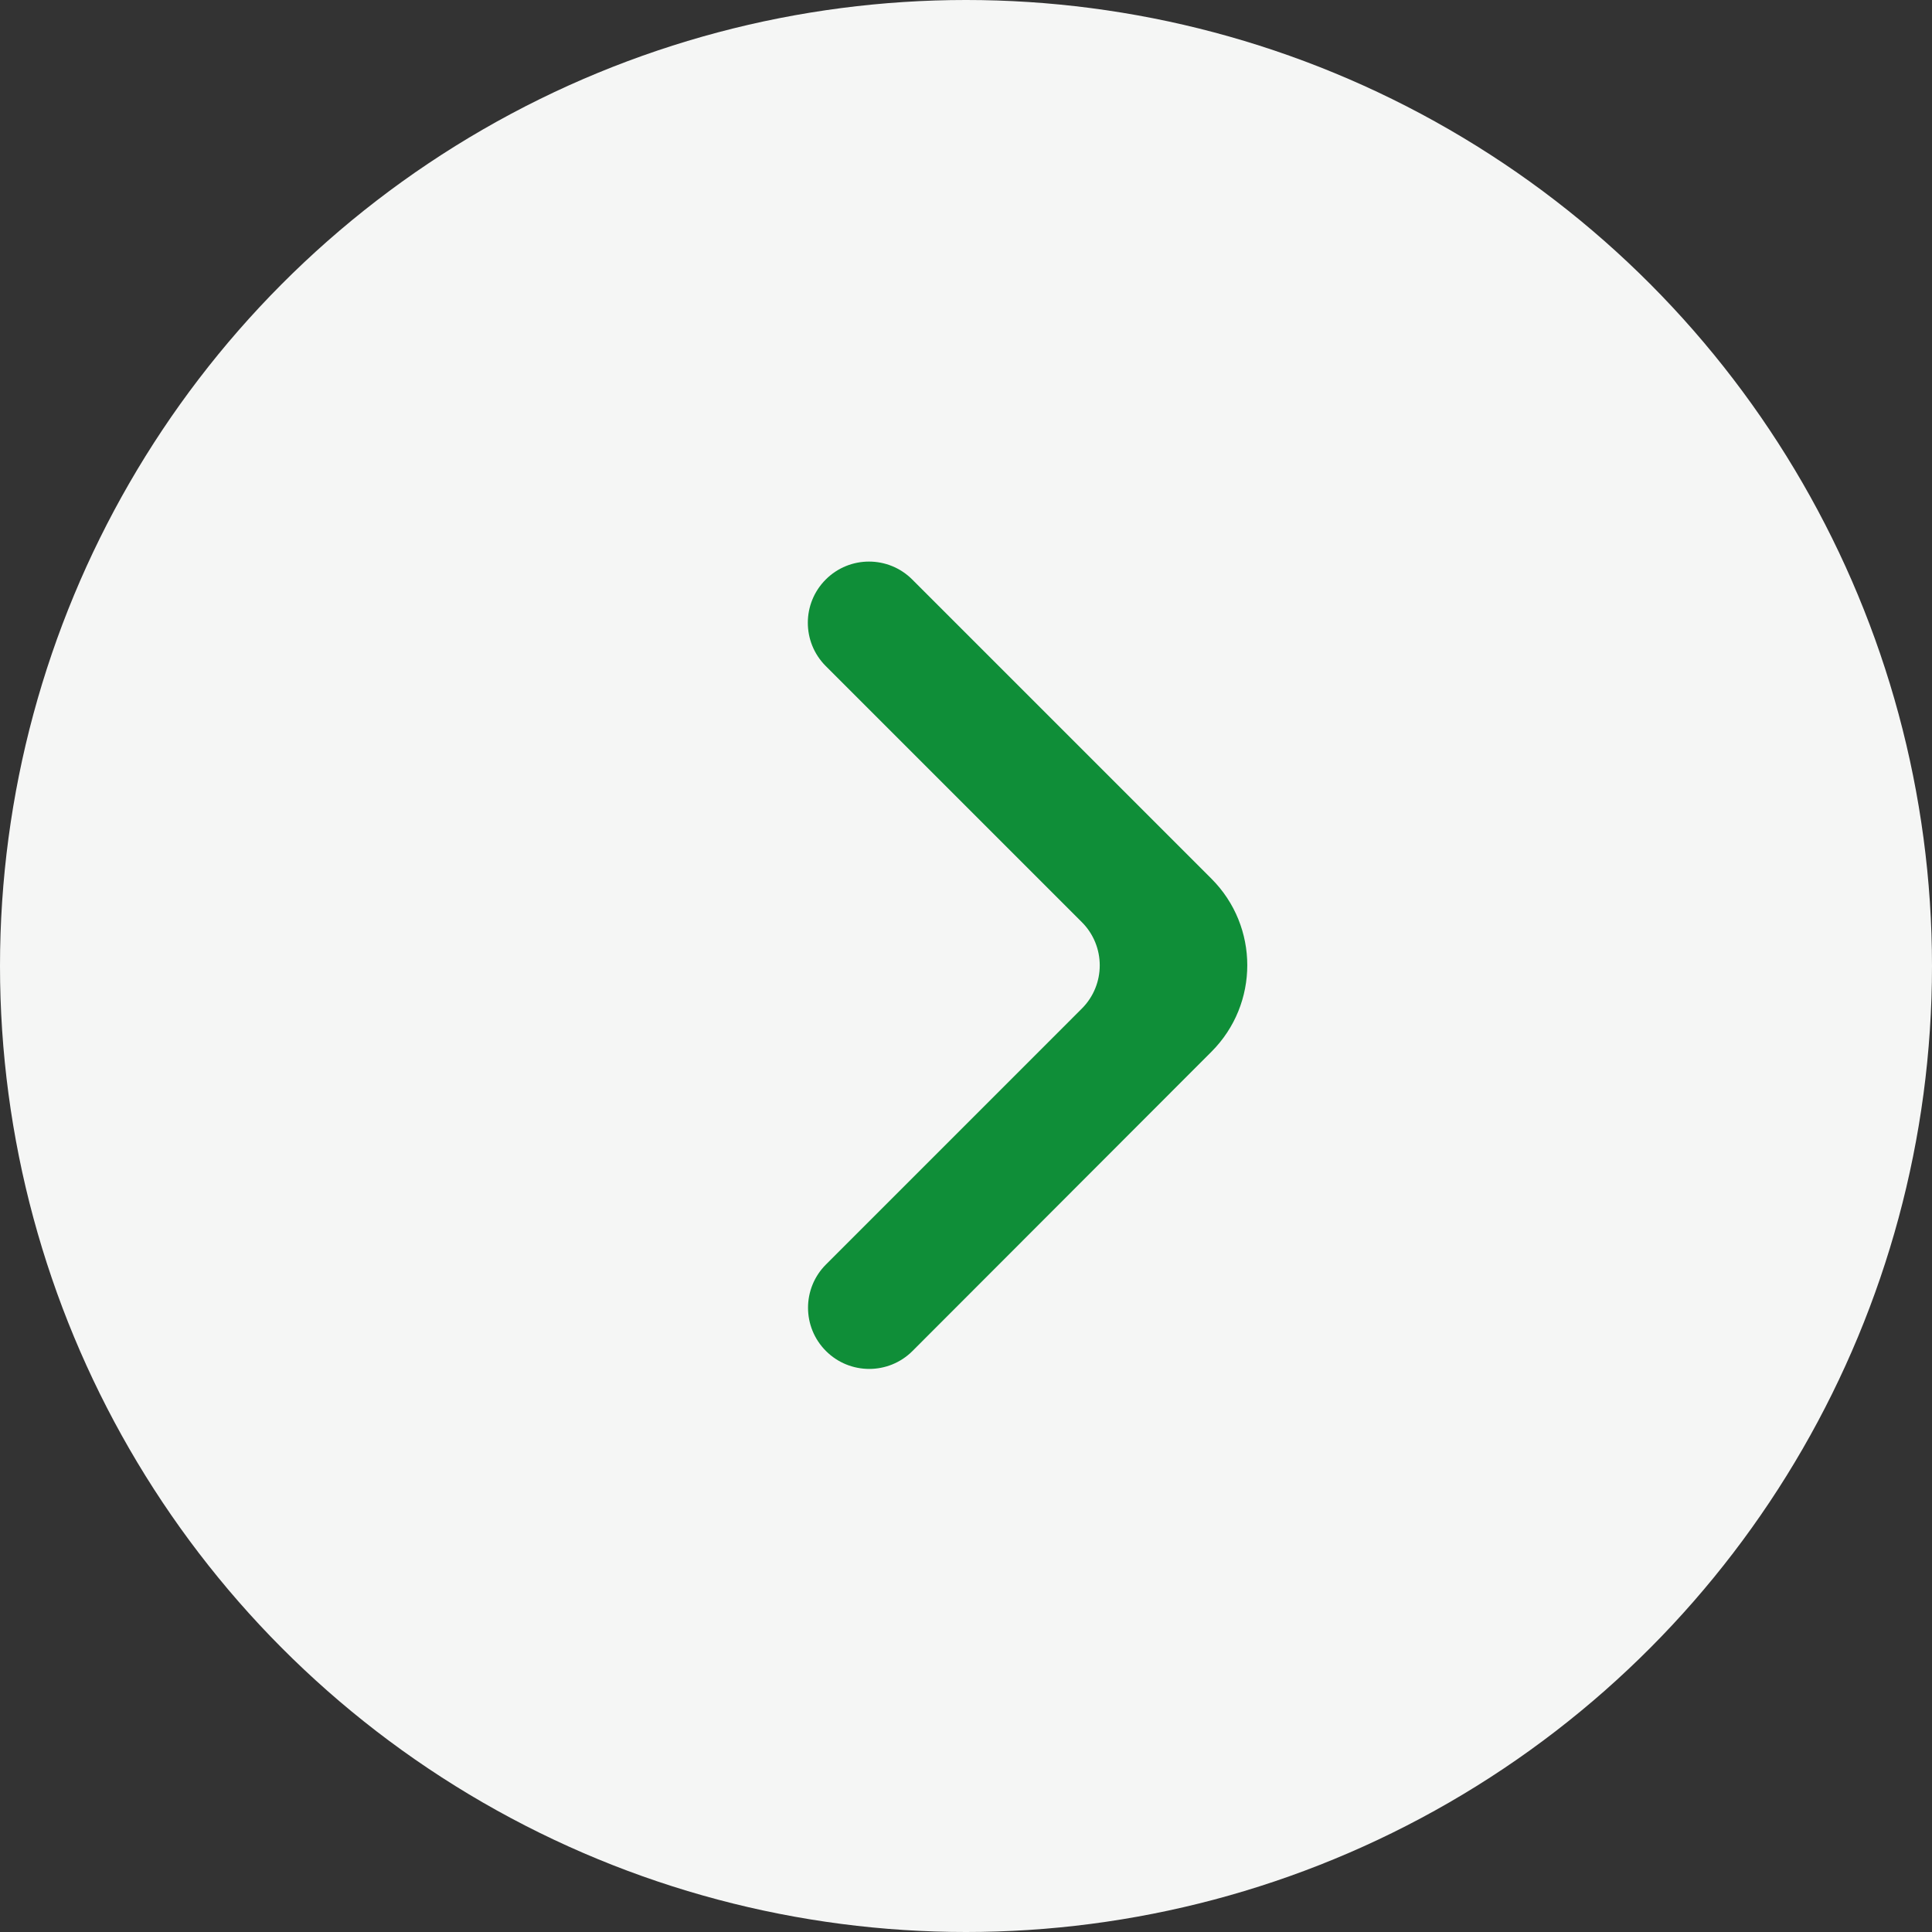
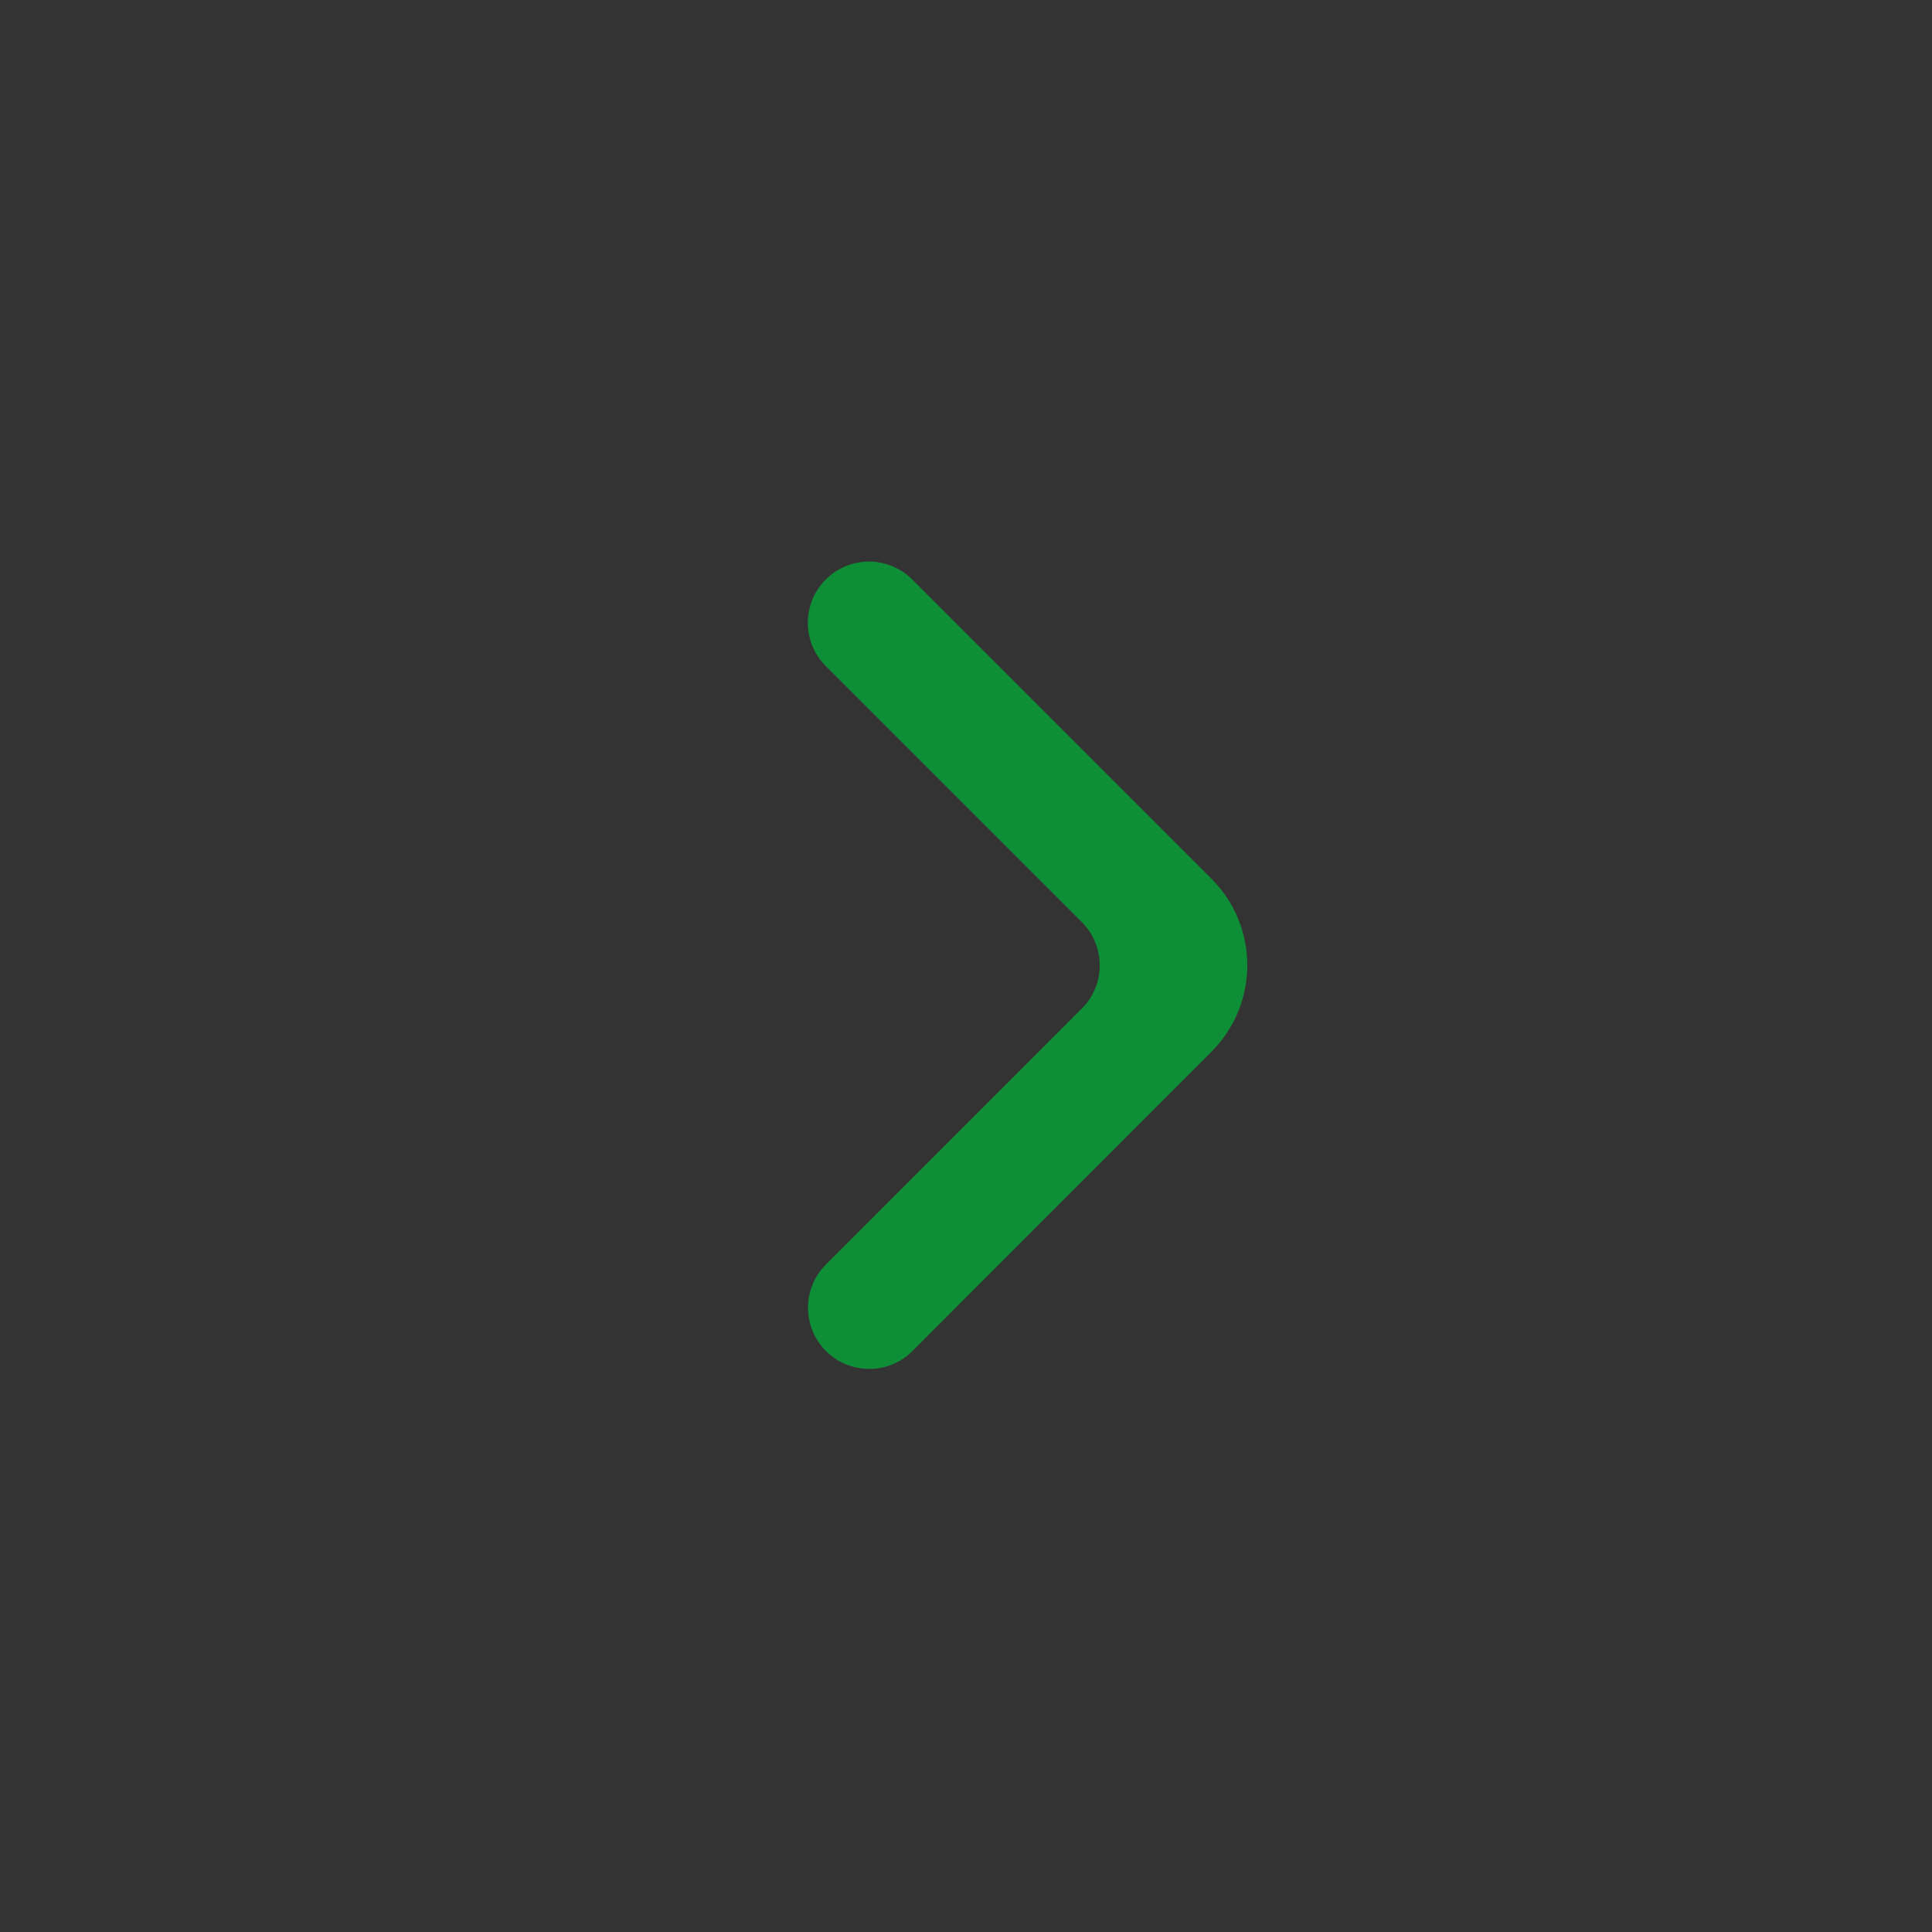
<svg xmlns="http://www.w3.org/2000/svg" width="50" height="50" viewBox="0 0 50 50" fill="none">
  <rect x="0" y="0" width="50" height="50" fill="#333333" stroke="none" />
-   <circle cx="25" cy="25" r="25" fill="#F5F6F5" />
  <path d="M21.376 34.964C21.994 35.582 22.997 35.582 23.615 34.964L31.353 27.218C32.589 25.981 32.588 23.977 31.352 22.741L23.609 14.998C22.991 14.379 21.988 14.379 21.37 14.998C20.752 15.616 20.752 16.619 21.37 17.237L27.997 23.864C28.616 24.482 28.616 25.485 27.997 26.103L21.376 32.725C20.757 33.343 20.757 34.346 21.376 34.964Z" fill="#0F8E38" />
</svg>